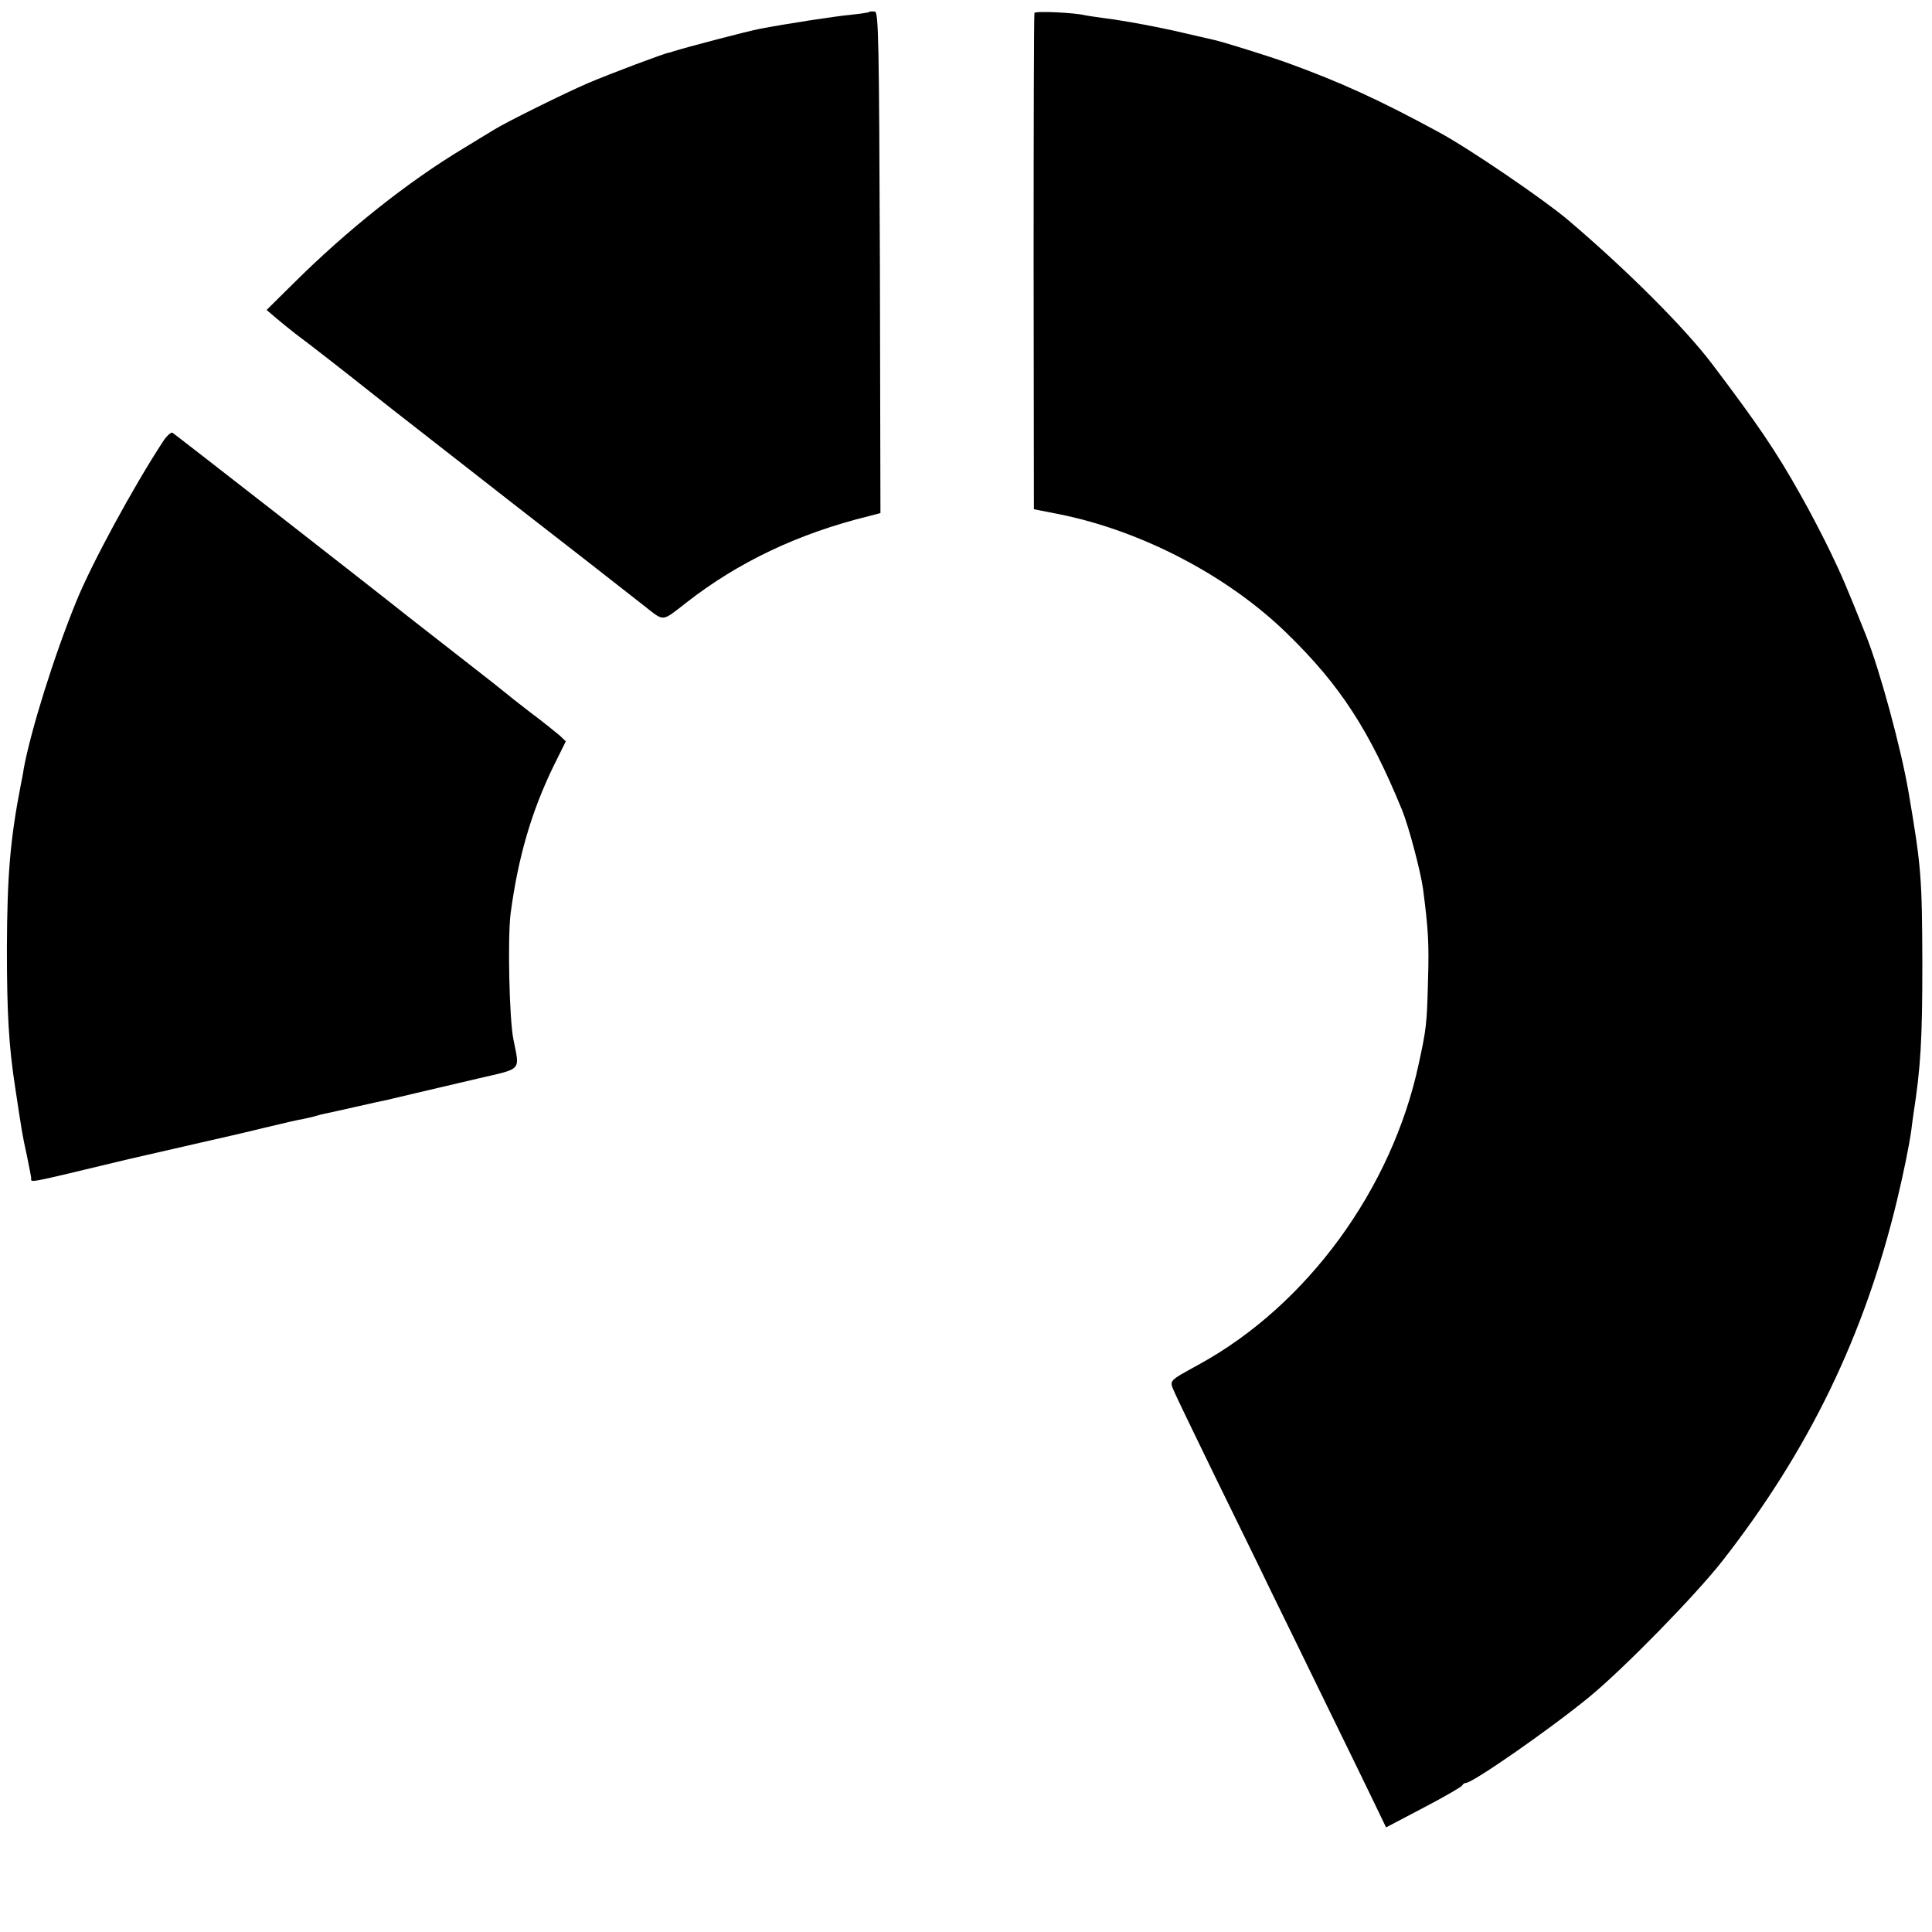
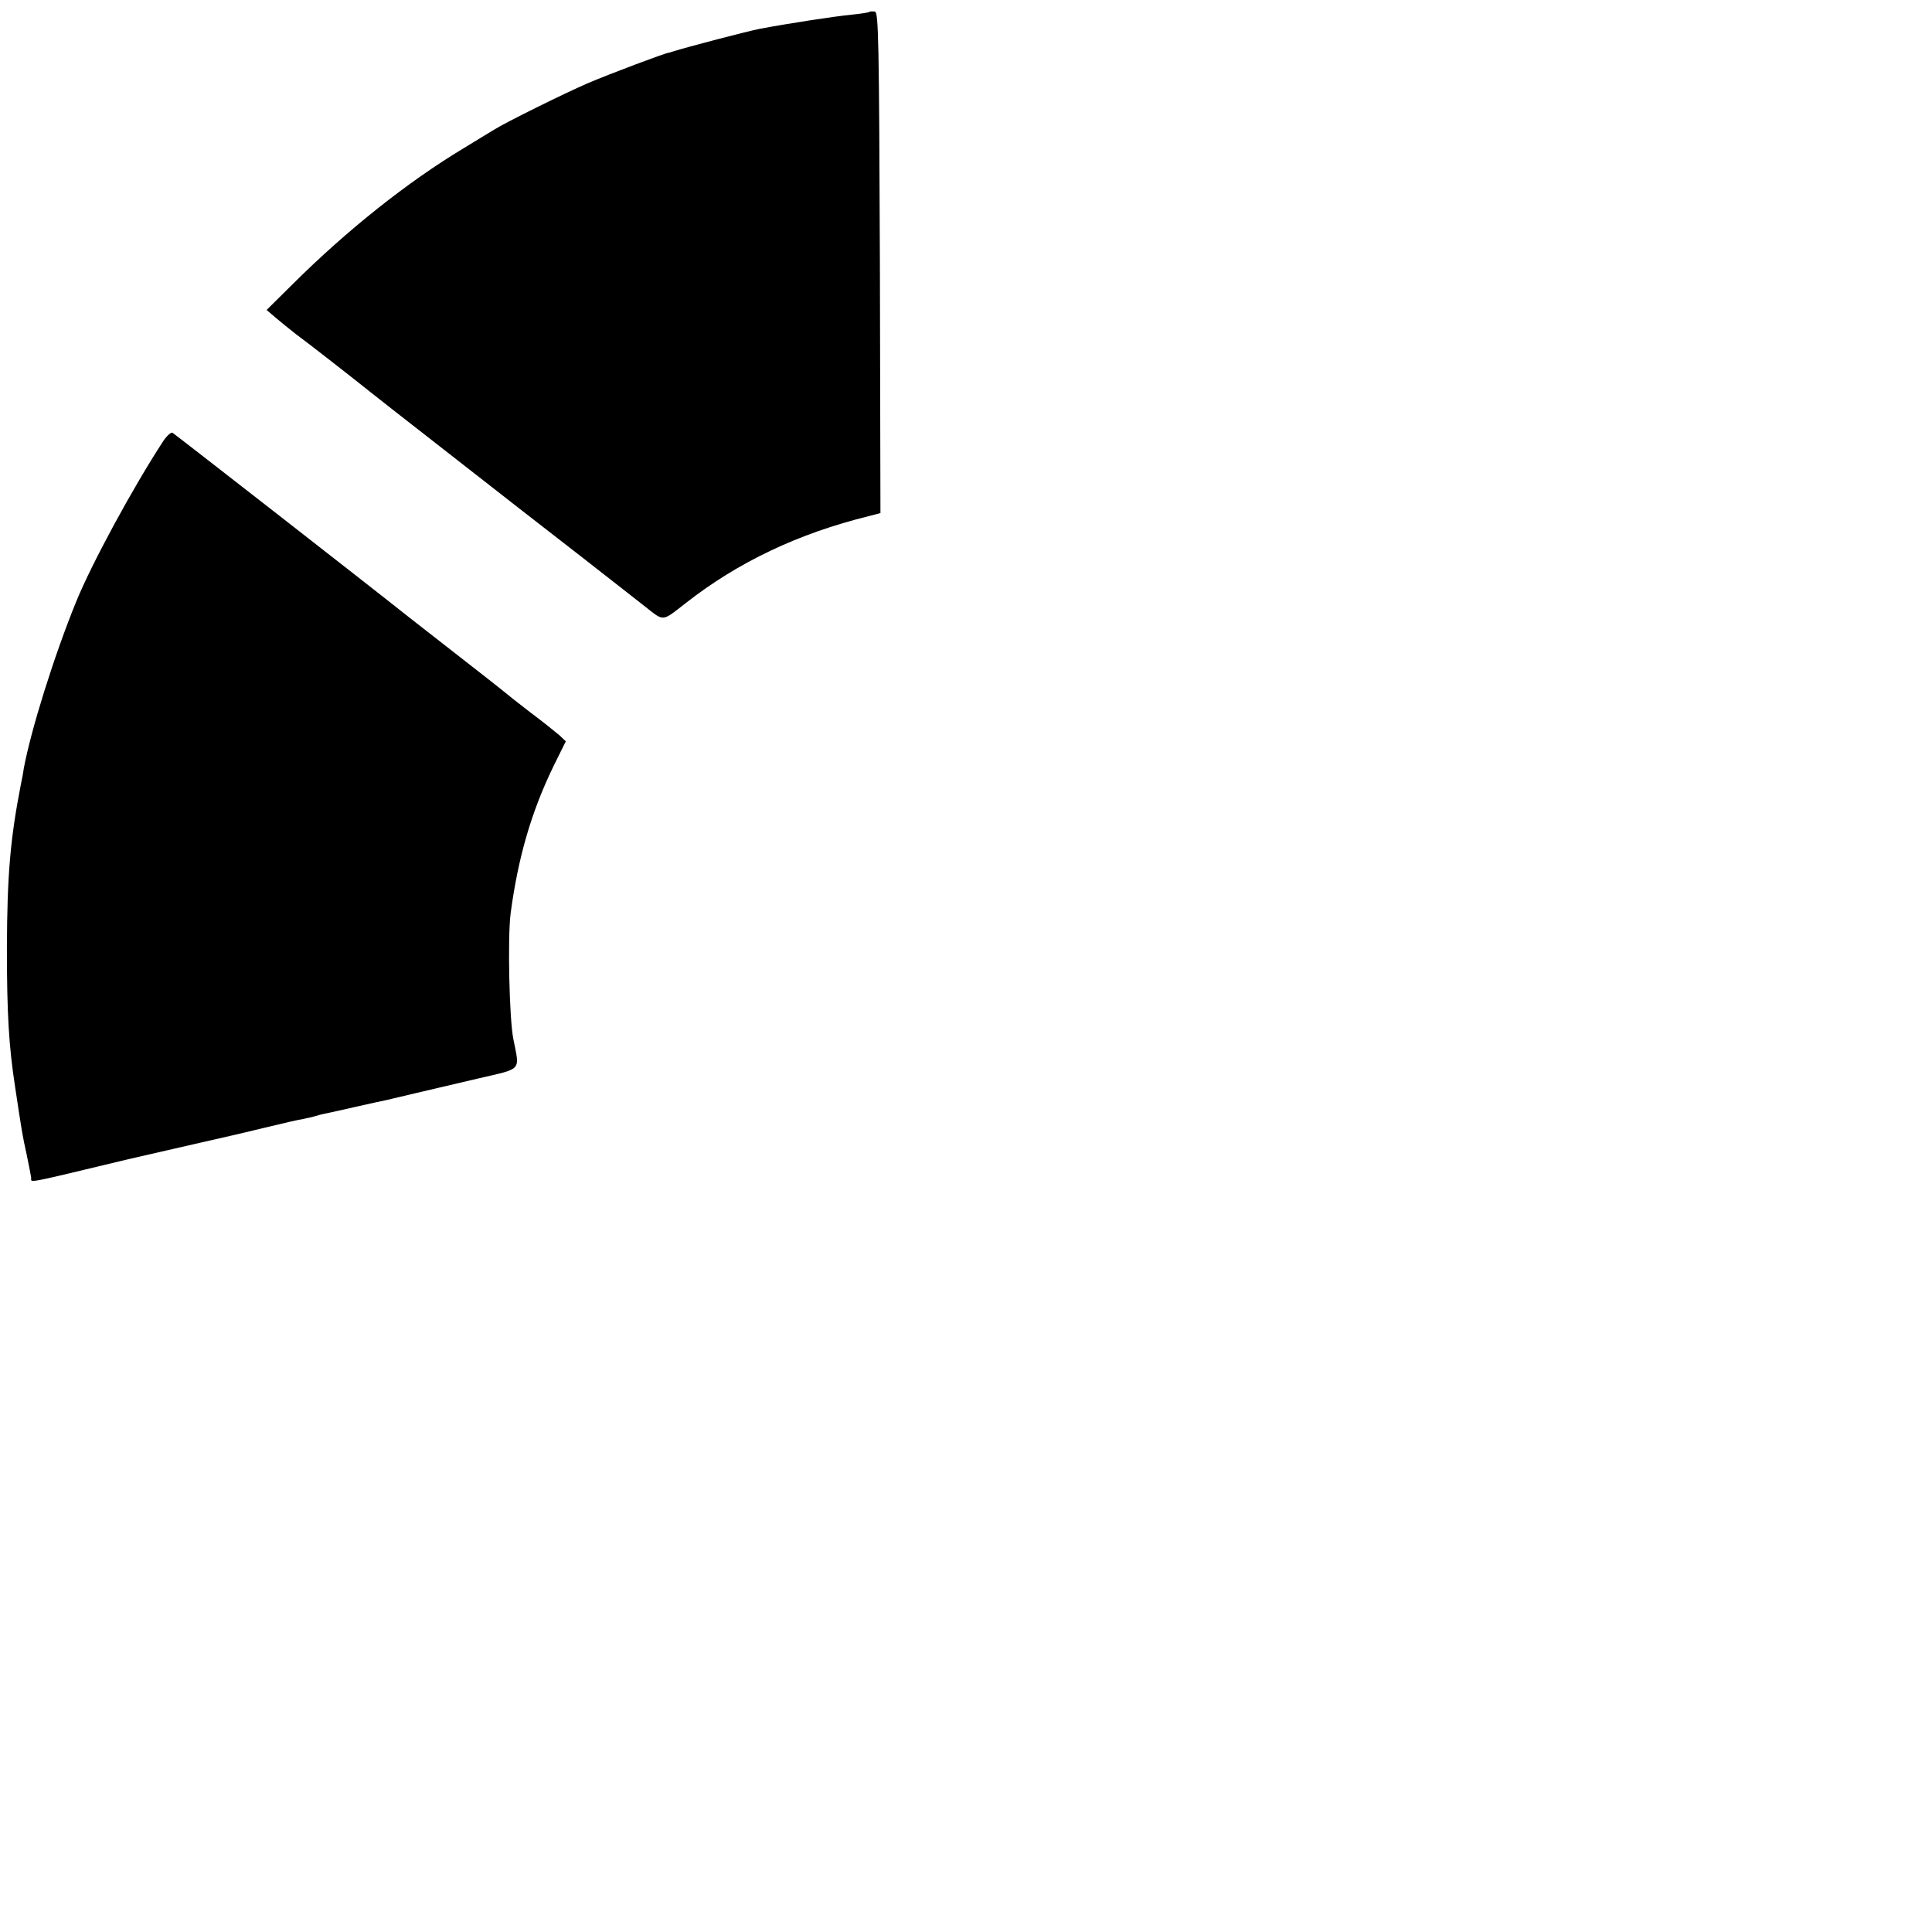
<svg xmlns="http://www.w3.org/2000/svg" version="1.0" width="700pt" height="700pt" viewBox="0 0 700 700" preserveAspectRatio="xMidYMid meet">
  <g transform="translate(0,700) scale(0.1,-0.1)" fill="#000000" stroke="none">
    <path d="M3150 6957 c-3 -3 -35 -7 -71 -11 -54 -5 -223 -31 -324 -50 -47 -9 -268 -67 -315 -82 -8 -3 -16 -5 -17 -5 -10 0 -215 -77 -292 -110 -84 -36 -302 -144 -341 -169 -8 -5 -58 -35 -110 -67 -203 -122 -423 -297 -619 -492 l-95 -94 35 -30 c19 -16 50 -41 69 -56 45 -33 200 -154 265 -206 28 -22 66 -52 85 -67 58 -45 424 -331 461 -360 19 -15 122 -95 229 -178 107 -84 209 -163 225 -176 73 -57 61 -58 151 12 188 147 406 251 662 314 l42 11 -2 907 c-3 809 -5 907 -18 910 -9 1 -18 1 -20 -1z" />
-     <path d="M3748 6953 c-2 -4 -3 -411 -3 -903 l1 -895 86 -17 c301 -59 618 -224 833 -435 191 -186 297 -350 415 -638 24 -59 67 -221 76 -286 19 -146 22 -198 18 -329 -4 -162 -6 -177 -34 -306 -97 -452 -404 -872 -793 -1086 -119 -66 -111 -57 -89 -108 11 -25 75 -157 142 -295 67 -137 160 -326 205 -420 46 -93 140 -287 210 -430 70 -143 145 -297 167 -343 l40 -83 137 72 c75 39 138 76 139 80 2 5 8 9 13 9 25 0 308 197 449 313 126 104 383 367 481 492 313 401 514 815 632 1305 23 95 45 203 52 255 1 11 5 38 8 60 26 168 32 267 32 545 -1 311 -4 351 -50 620 -27 159 -104 442 -155 570 -69 173 -87 215 -128 300 -25 52 -74 147 -110 210 -88 157 -156 256 -317 469 -101 134 -313 345 -525 525 -89 75 -356 257 -465 316 -215 117 -355 181 -550 252 -70 25 -223 73 -265 83 -8 2 -53 12 -100 23 -96 23 -230 48 -305 57 -27 4 -57 8 -65 10 -37 9 -178 16 -182 8z" />
    <path d="M591 5401 c-108 -165 -259 -443 -315 -581 -80 -196 -164 -465 -190 -605 -2 -16 -7 -41 -10 -55 -39 -200 -50 -330 -51 -595 0 -238 7 -356 30 -505 24 -159 26 -173 42 -245 8 -38 15 -76 16 -82 1 -19 -32 -25 352 67 44 10 152 35 240 55 88 20 198 45 245 57 101 24 117 28 150 34 14 3 33 7 42 10 9 3 25 7 35 9 10 2 61 13 113 25 52 12 103 23 114 25 10 3 57 13 105 25 47 11 149 35 226 53 159 37 148 25 125 142 -15 75 -21 368 -10 455 27 203 75 368 155 533 l45 91 -22 21 c-13 11 -61 50 -108 85 -47 36 -87 68 -90 71 -3 3 -68 54 -145 114 -77 60 -169 132 -205 160 -124 99 -845 661 -855 667 -5 3 -21 -11 -34 -31z" />
  </g>
</svg>